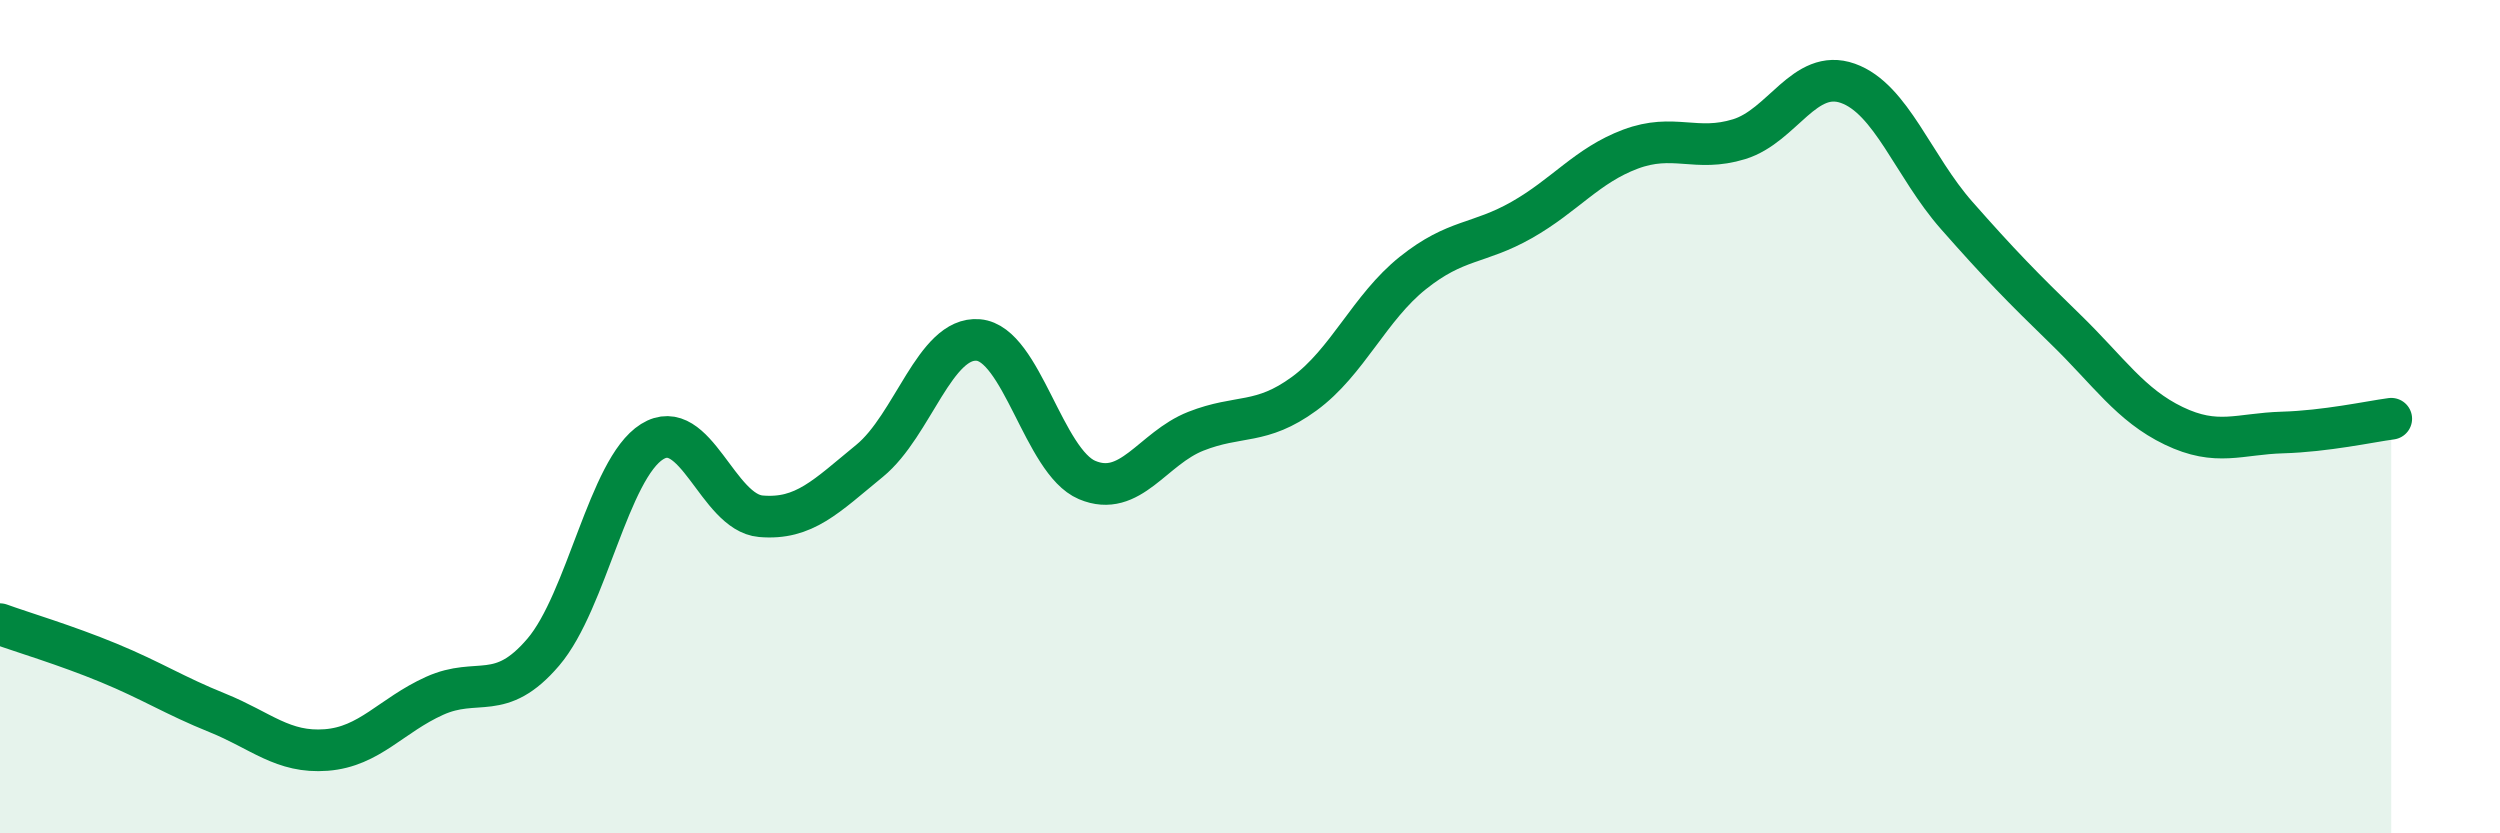
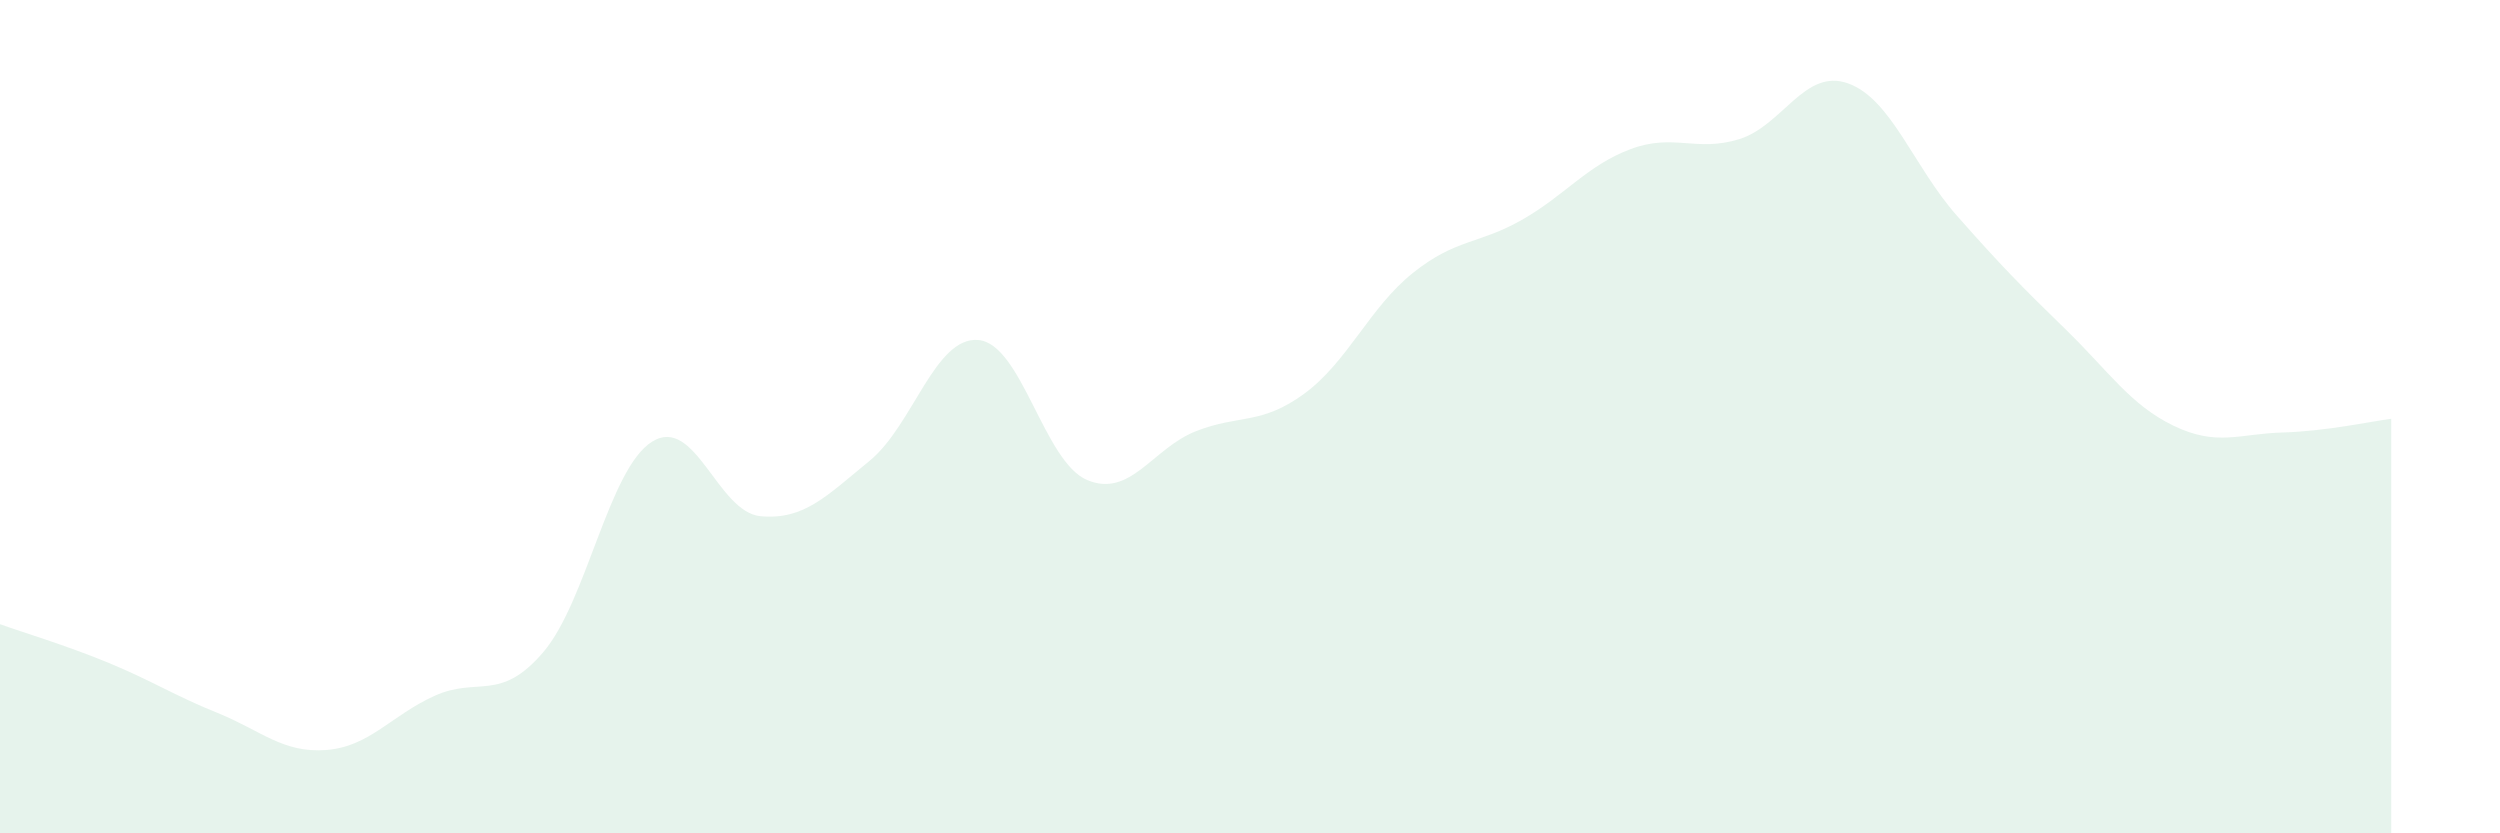
<svg xmlns="http://www.w3.org/2000/svg" width="60" height="20" viewBox="0 0 60 20">
  <path d="M 0,14.98 C 0.52,15.17 1.57,15.48 2.61,15.91 C 3.65,16.34 4.18,16.69 5.22,17.11 C 6.26,17.53 6.79,18.08 7.83,18 C 8.87,17.92 9.39,17.17 10.43,16.7 C 11.47,16.23 12,16.87 13.04,15.65 C 14.08,14.43 14.61,11.25 15.65,10.6 C 16.69,9.95 17.22,12.3 18.26,12.39 C 19.3,12.48 19.83,11.91 20.87,11.06 C 21.91,10.21 22.44,8.07 23.48,8.16 C 24.52,8.25 25.05,11.08 26.09,11.52 C 27.13,11.96 27.66,10.76 28.7,10.35 C 29.74,9.94 30.26,10.21 31.3,9.45 C 32.34,8.69 32.87,7.38 33.91,6.55 C 34.95,5.72 35.48,5.87 36.52,5.28 C 37.56,4.69 38.09,3.97 39.13,3.58 C 40.17,3.19 40.7,3.66 41.74,3.34 C 42.78,3.02 43.31,1.63 44.35,2 C 45.39,2.37 45.92,3.99 46.96,5.17 C 48,6.35 48.53,6.89 49.57,7.9 C 50.61,8.91 51.13,9.72 52.17,10.22 C 53.21,10.72 53.74,10.41 54.78,10.38 C 55.82,10.35 56.87,10.12 57.39,10.05L57.39 20L0 20Z" fill="#008740" opacity="0.1" stroke-linecap="round" stroke-linejoin="round" />
-   <path d="M 0,14.98 C 0.52,15.17 1.57,15.48 2.61,15.91 C 3.65,16.34 4.18,16.69 5.22,17.11 C 6.26,17.53 6.79,18.08 7.83,18 C 8.87,17.92 9.39,17.17 10.43,16.7 C 11.47,16.23 12,16.87 13.04,15.65 C 14.08,14.43 14.61,11.25 15.65,10.6 C 16.69,9.95 17.22,12.3 18.26,12.39 C 19.3,12.48 19.83,11.91 20.87,11.06 C 21.91,10.21 22.44,8.07 23.48,8.16 C 24.52,8.25 25.05,11.08 26.09,11.52 C 27.13,11.96 27.66,10.76 28.7,10.35 C 29.74,9.94 30.26,10.21 31.3,9.45 C 32.34,8.69 32.87,7.38 33.91,6.55 C 34.95,5.72 35.48,5.87 36.52,5.28 C 37.56,4.69 38.09,3.97 39.13,3.58 C 40.17,3.19 40.7,3.66 41.74,3.34 C 42.78,3.02 43.31,1.63 44.35,2 C 45.39,2.37 45.92,3.99 46.96,5.17 C 48,6.35 48.53,6.89 49.57,7.9 C 50.61,8.91 51.13,9.72 52.17,10.22 C 53.21,10.72 53.74,10.41 54.78,10.38 C 55.82,10.35 56.87,10.12 57.39,10.05" stroke="#008740" stroke-width="1" fill="none" stroke-linecap="round" stroke-linejoin="round" />
</svg>